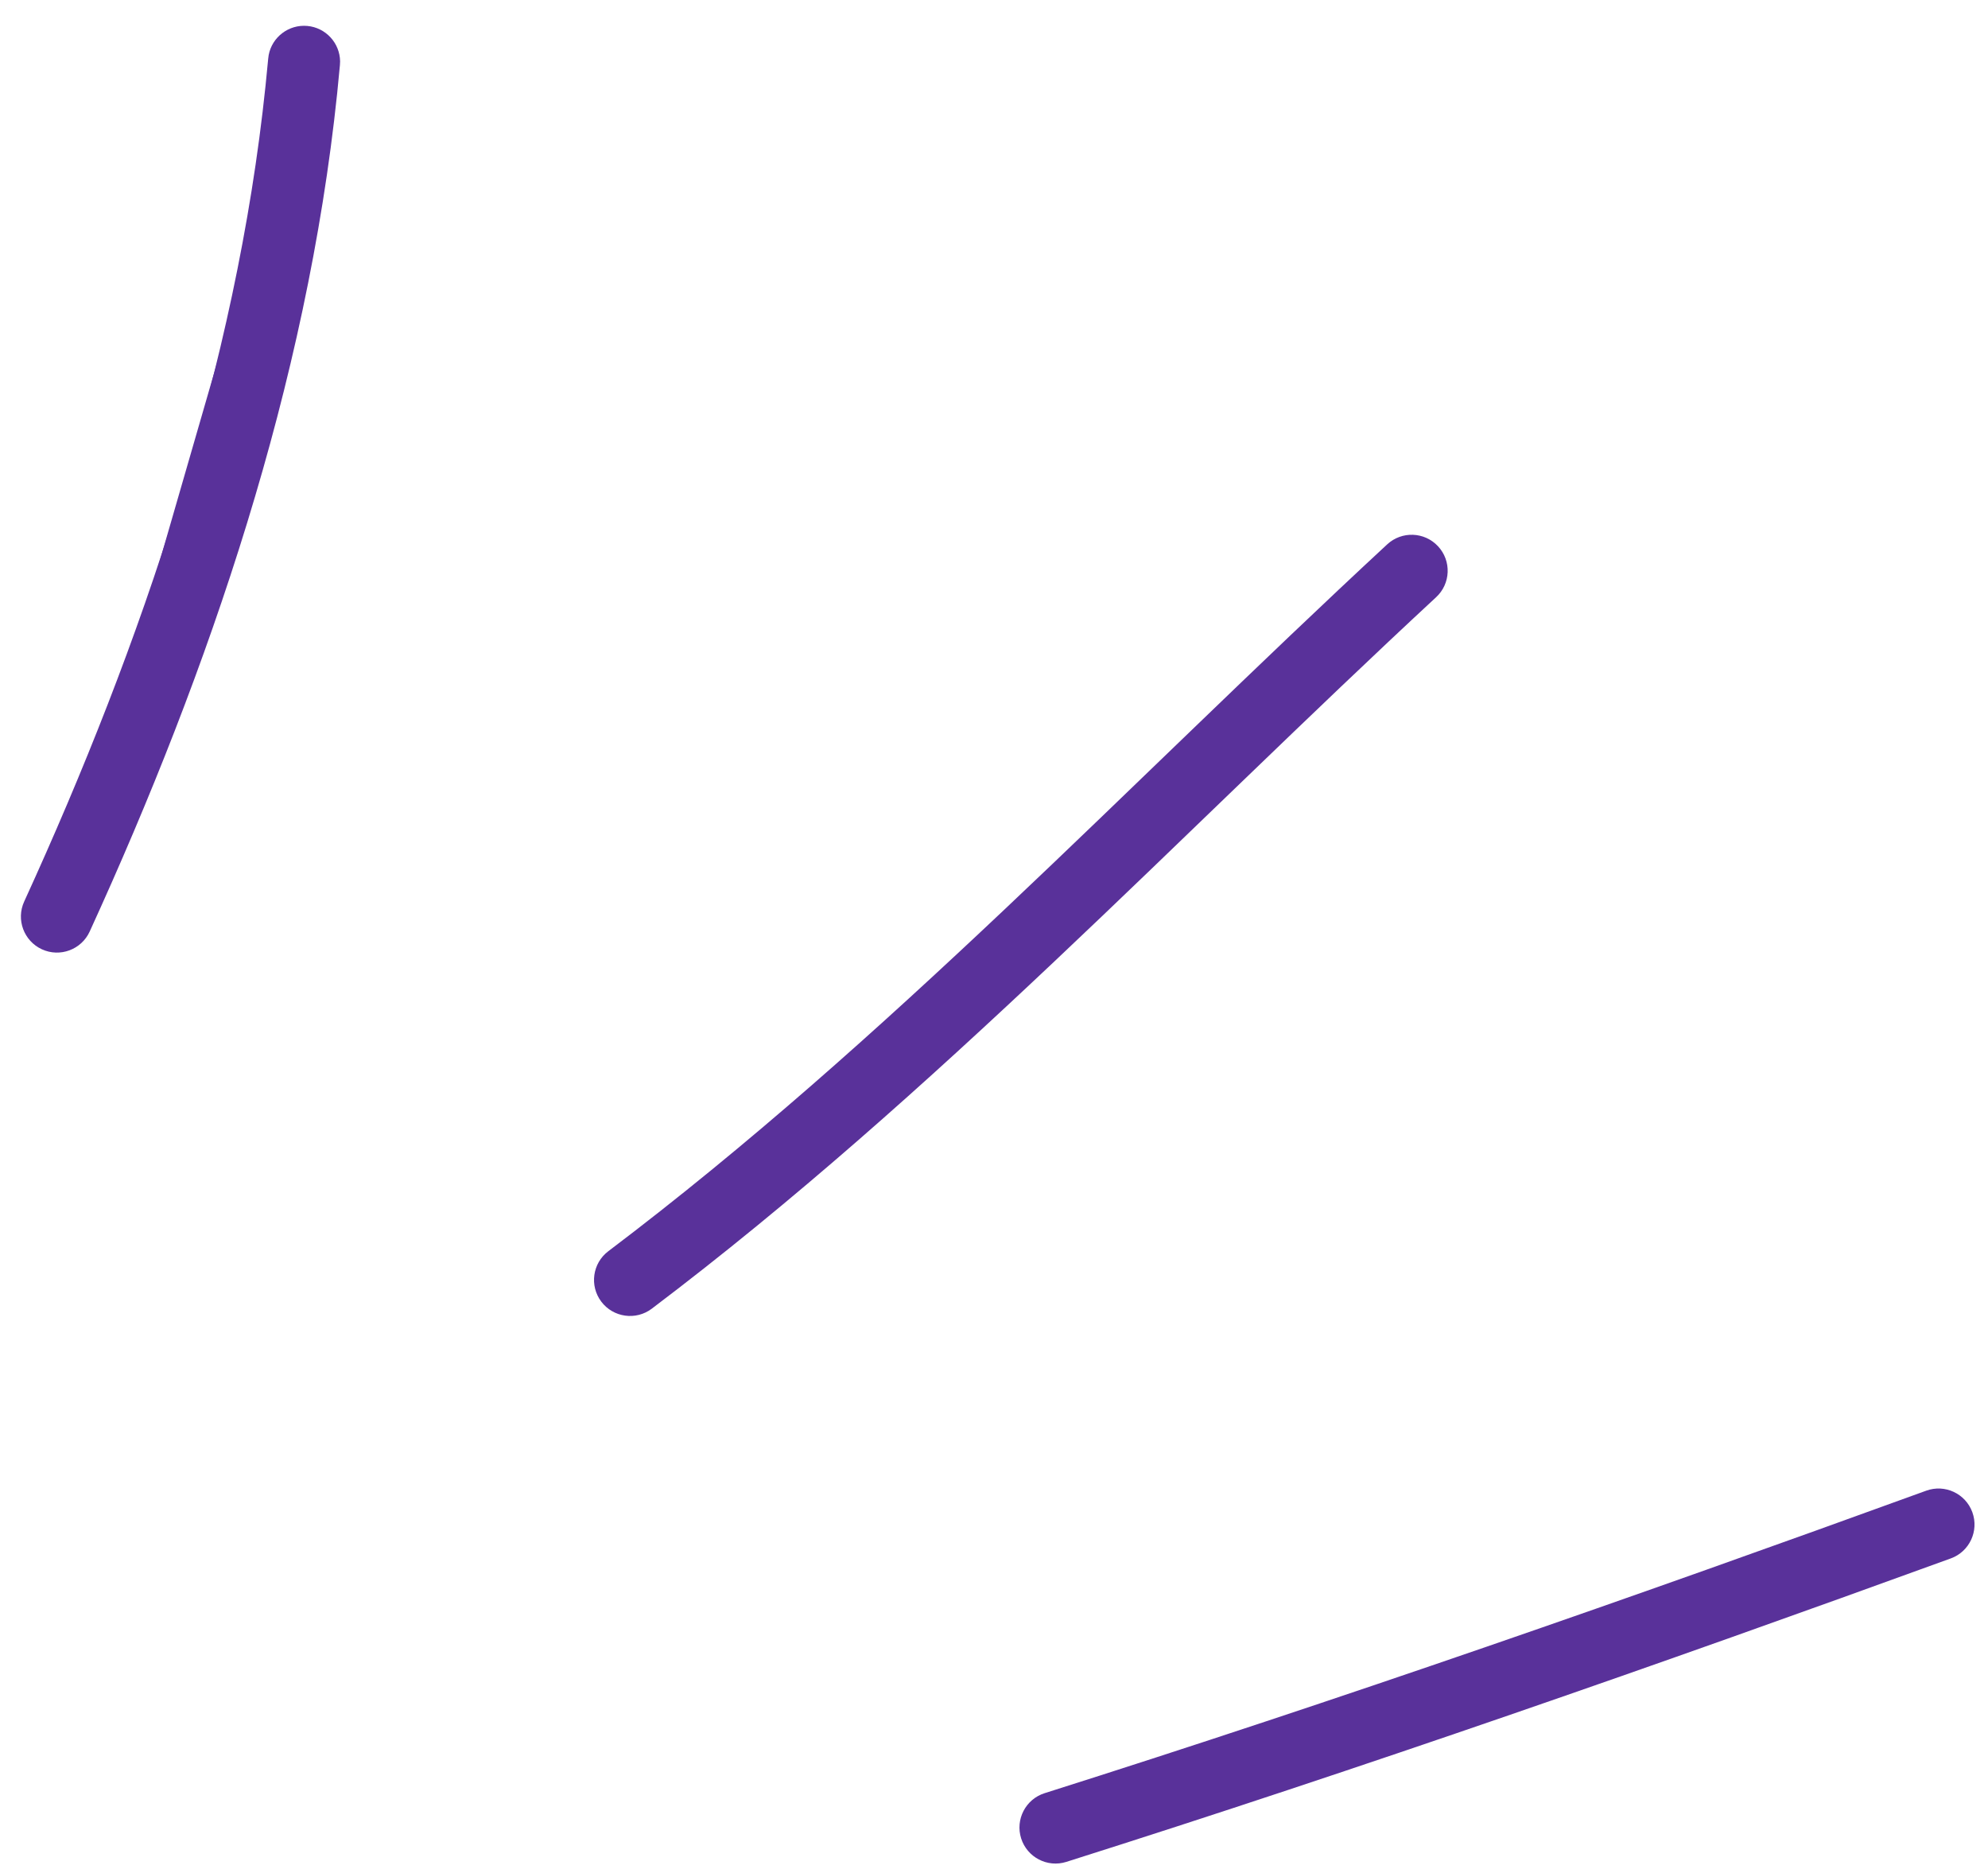
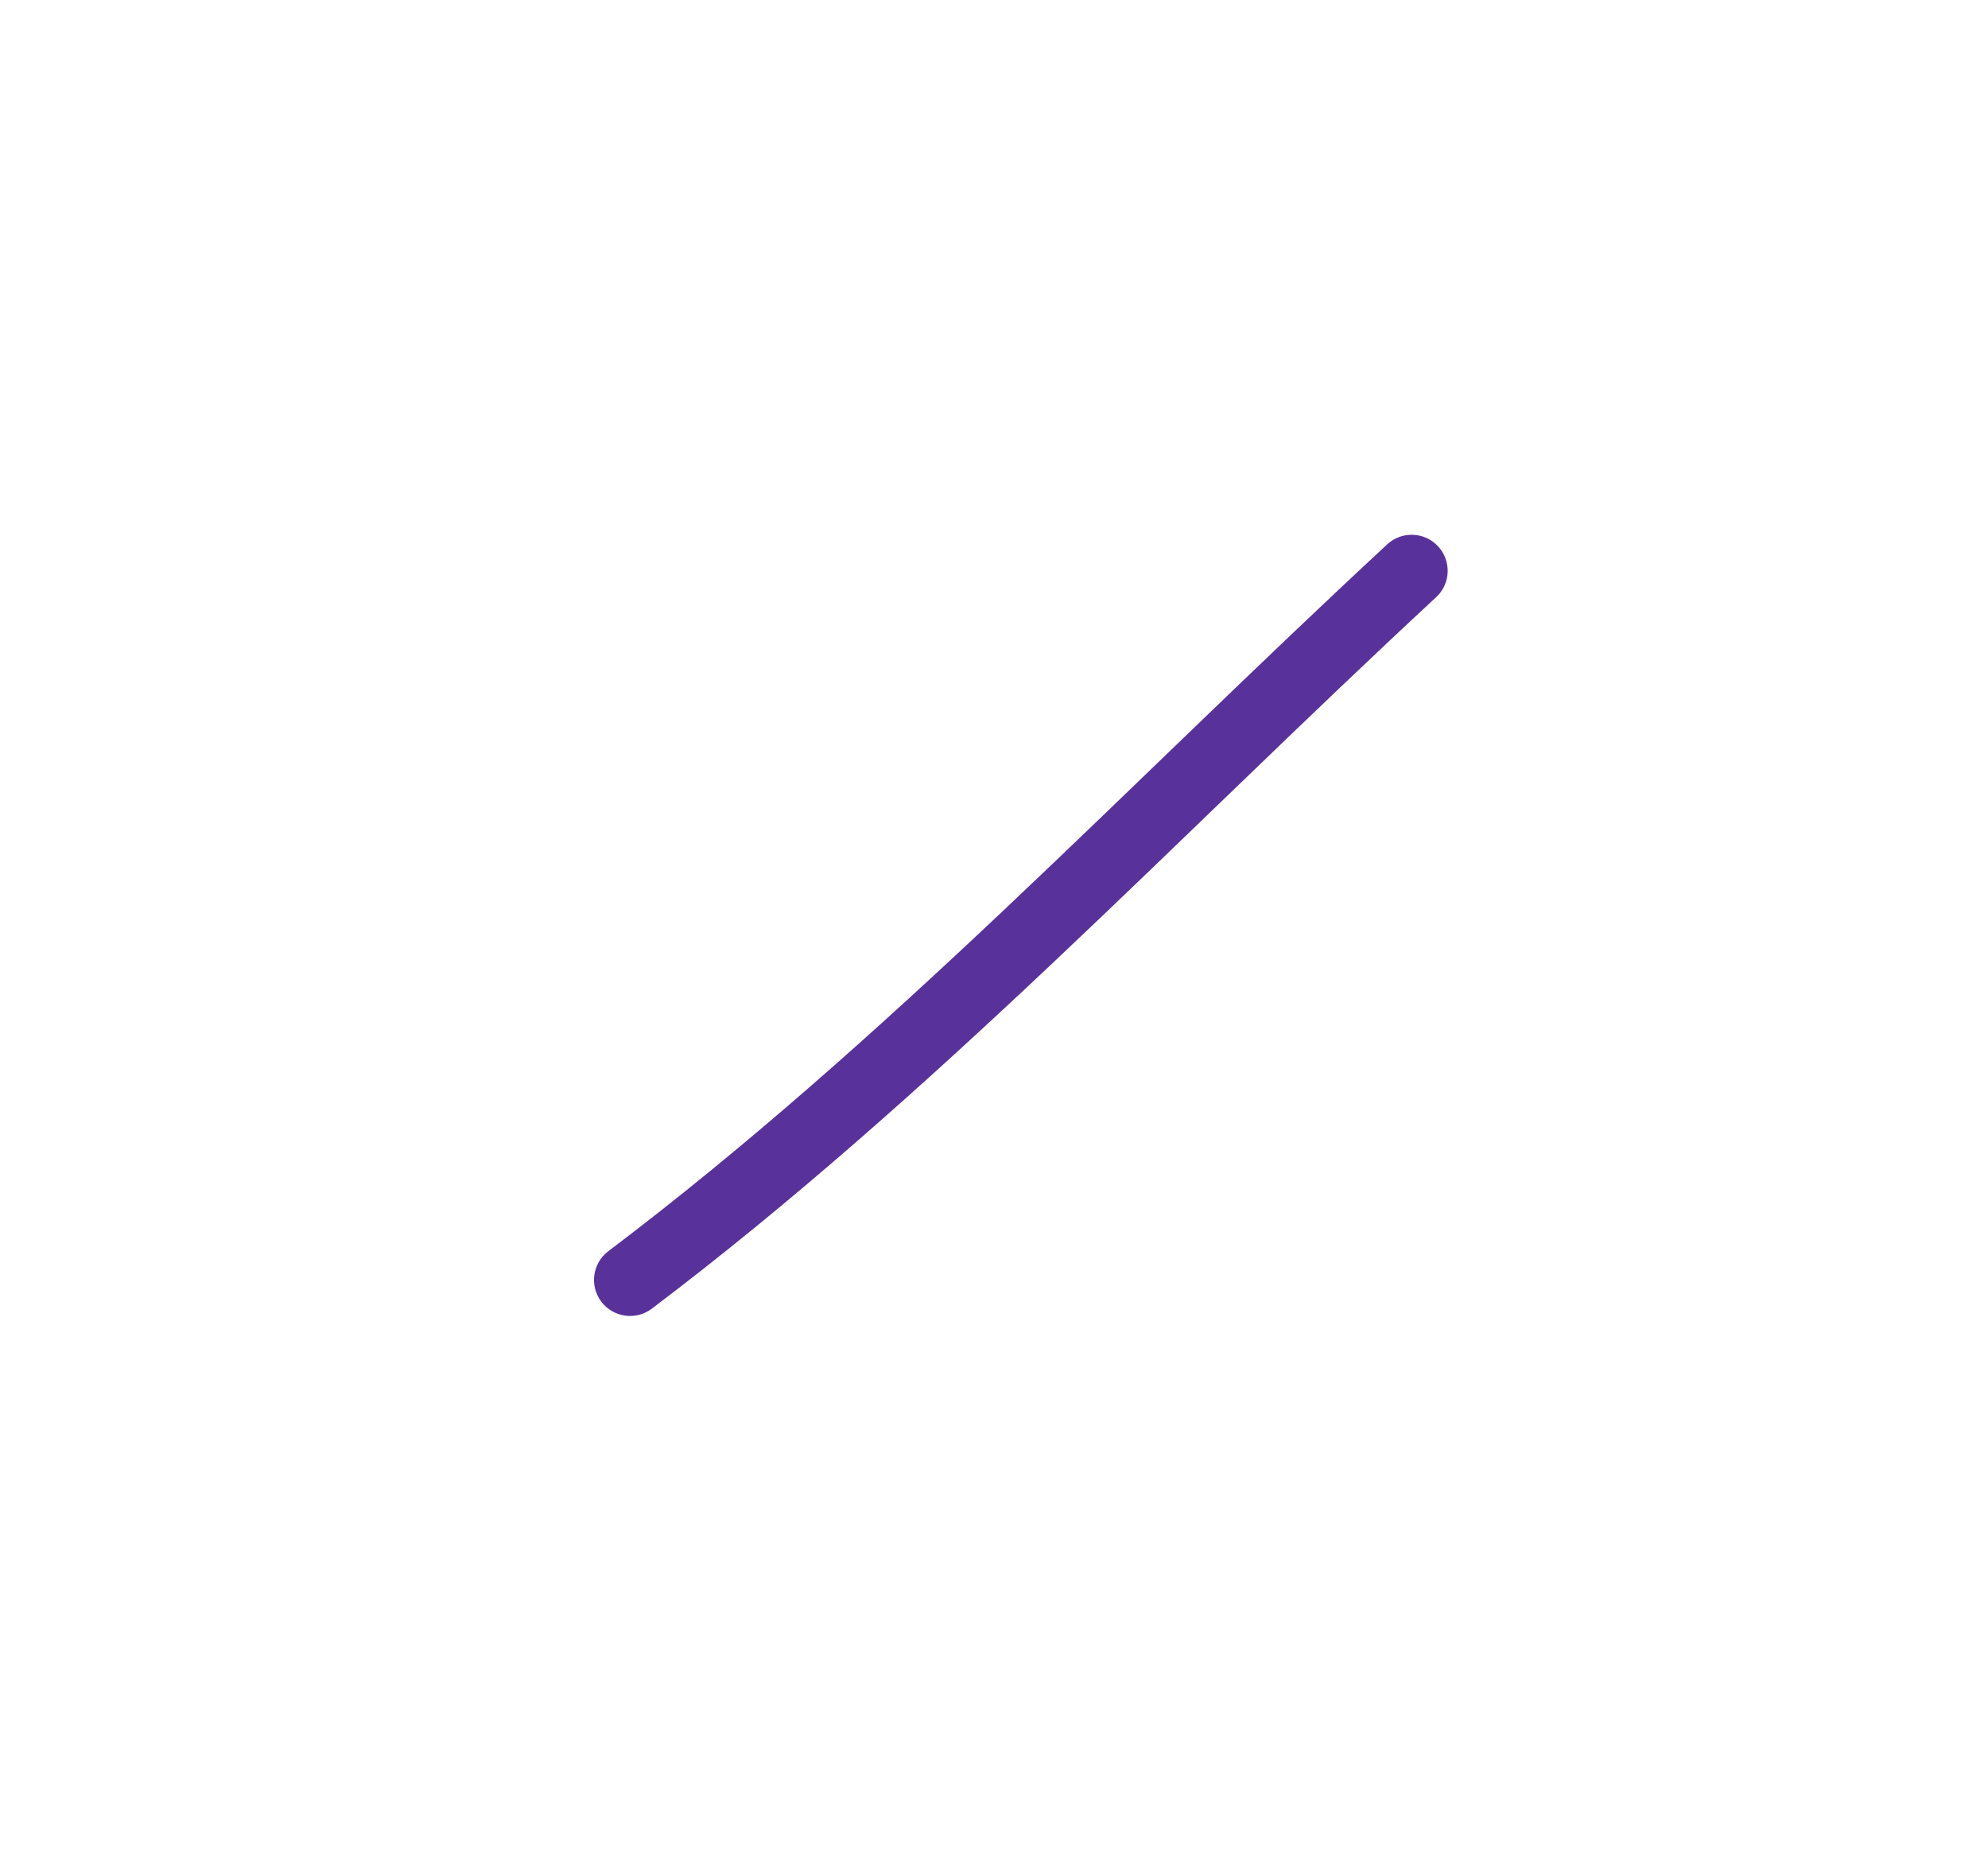
<svg xmlns="http://www.w3.org/2000/svg" width="69" height="65" viewBox="0 0 69 65" fill="none">
-   <path fill-rule="evenodd" clip-rule="evenodd" d="M36.634 63.42C46.951 60.154 57.115 56.602 67.282 52.906Z" fill="#59319A" />
-   <path d="M67.709 54.081C68.358 53.845 68.692 53.128 68.457 52.479C68.221 51.83 67.504 51.495 66.855 51.731C56.697 55.423 46.551 58.969 36.257 62.228C35.599 62.436 35.234 63.139 35.442 63.797C35.651 64.455 36.353 64.82 37.011 64.612C47.351 61.338 57.533 57.779 67.709 54.081Z" fill="#59319A" />
  <path fill-rule="evenodd" clip-rule="evenodd" d="M21.868 44.417C31.649 37.025 40.035 28.111 48.996 19.808Z" fill="#59319A" />
  <path d="M49.845 20.725C50.352 20.256 50.383 19.465 49.913 18.959C49.444 18.452 48.653 18.422 48.147 18.891C39.101 27.273 30.83 36.077 21.114 43.42C20.563 43.836 20.454 44.62 20.87 45.171C21.287 45.722 22.071 45.831 22.622 45.415C32.468 37.973 40.969 28.949 49.845 20.725Z" fill="#59319A" />
-   <path fill-rule="evenodd" clip-rule="evenodd" d="M1.976 31.807C6.253 22.462 9.635 12.39 10.554 2.145Z" fill="#59319A" />
-   <path d="M3.113 32.327C7.289 23.203 10.646 13.331 11.703 3.235L11.798 2.257L11.804 2.129C11.796 1.496 11.31 0.958 10.665 0.9C10.02 0.843 9.446 1.285 9.326 1.907L9.309 2.034L9.216 2.976C8.198 12.707 4.95 22.305 0.839 31.287C0.552 31.914 0.828 32.656 1.456 32.944C2.083 33.231 2.825 32.955 3.113 32.327Z" fill="#59319A" />
</svg>